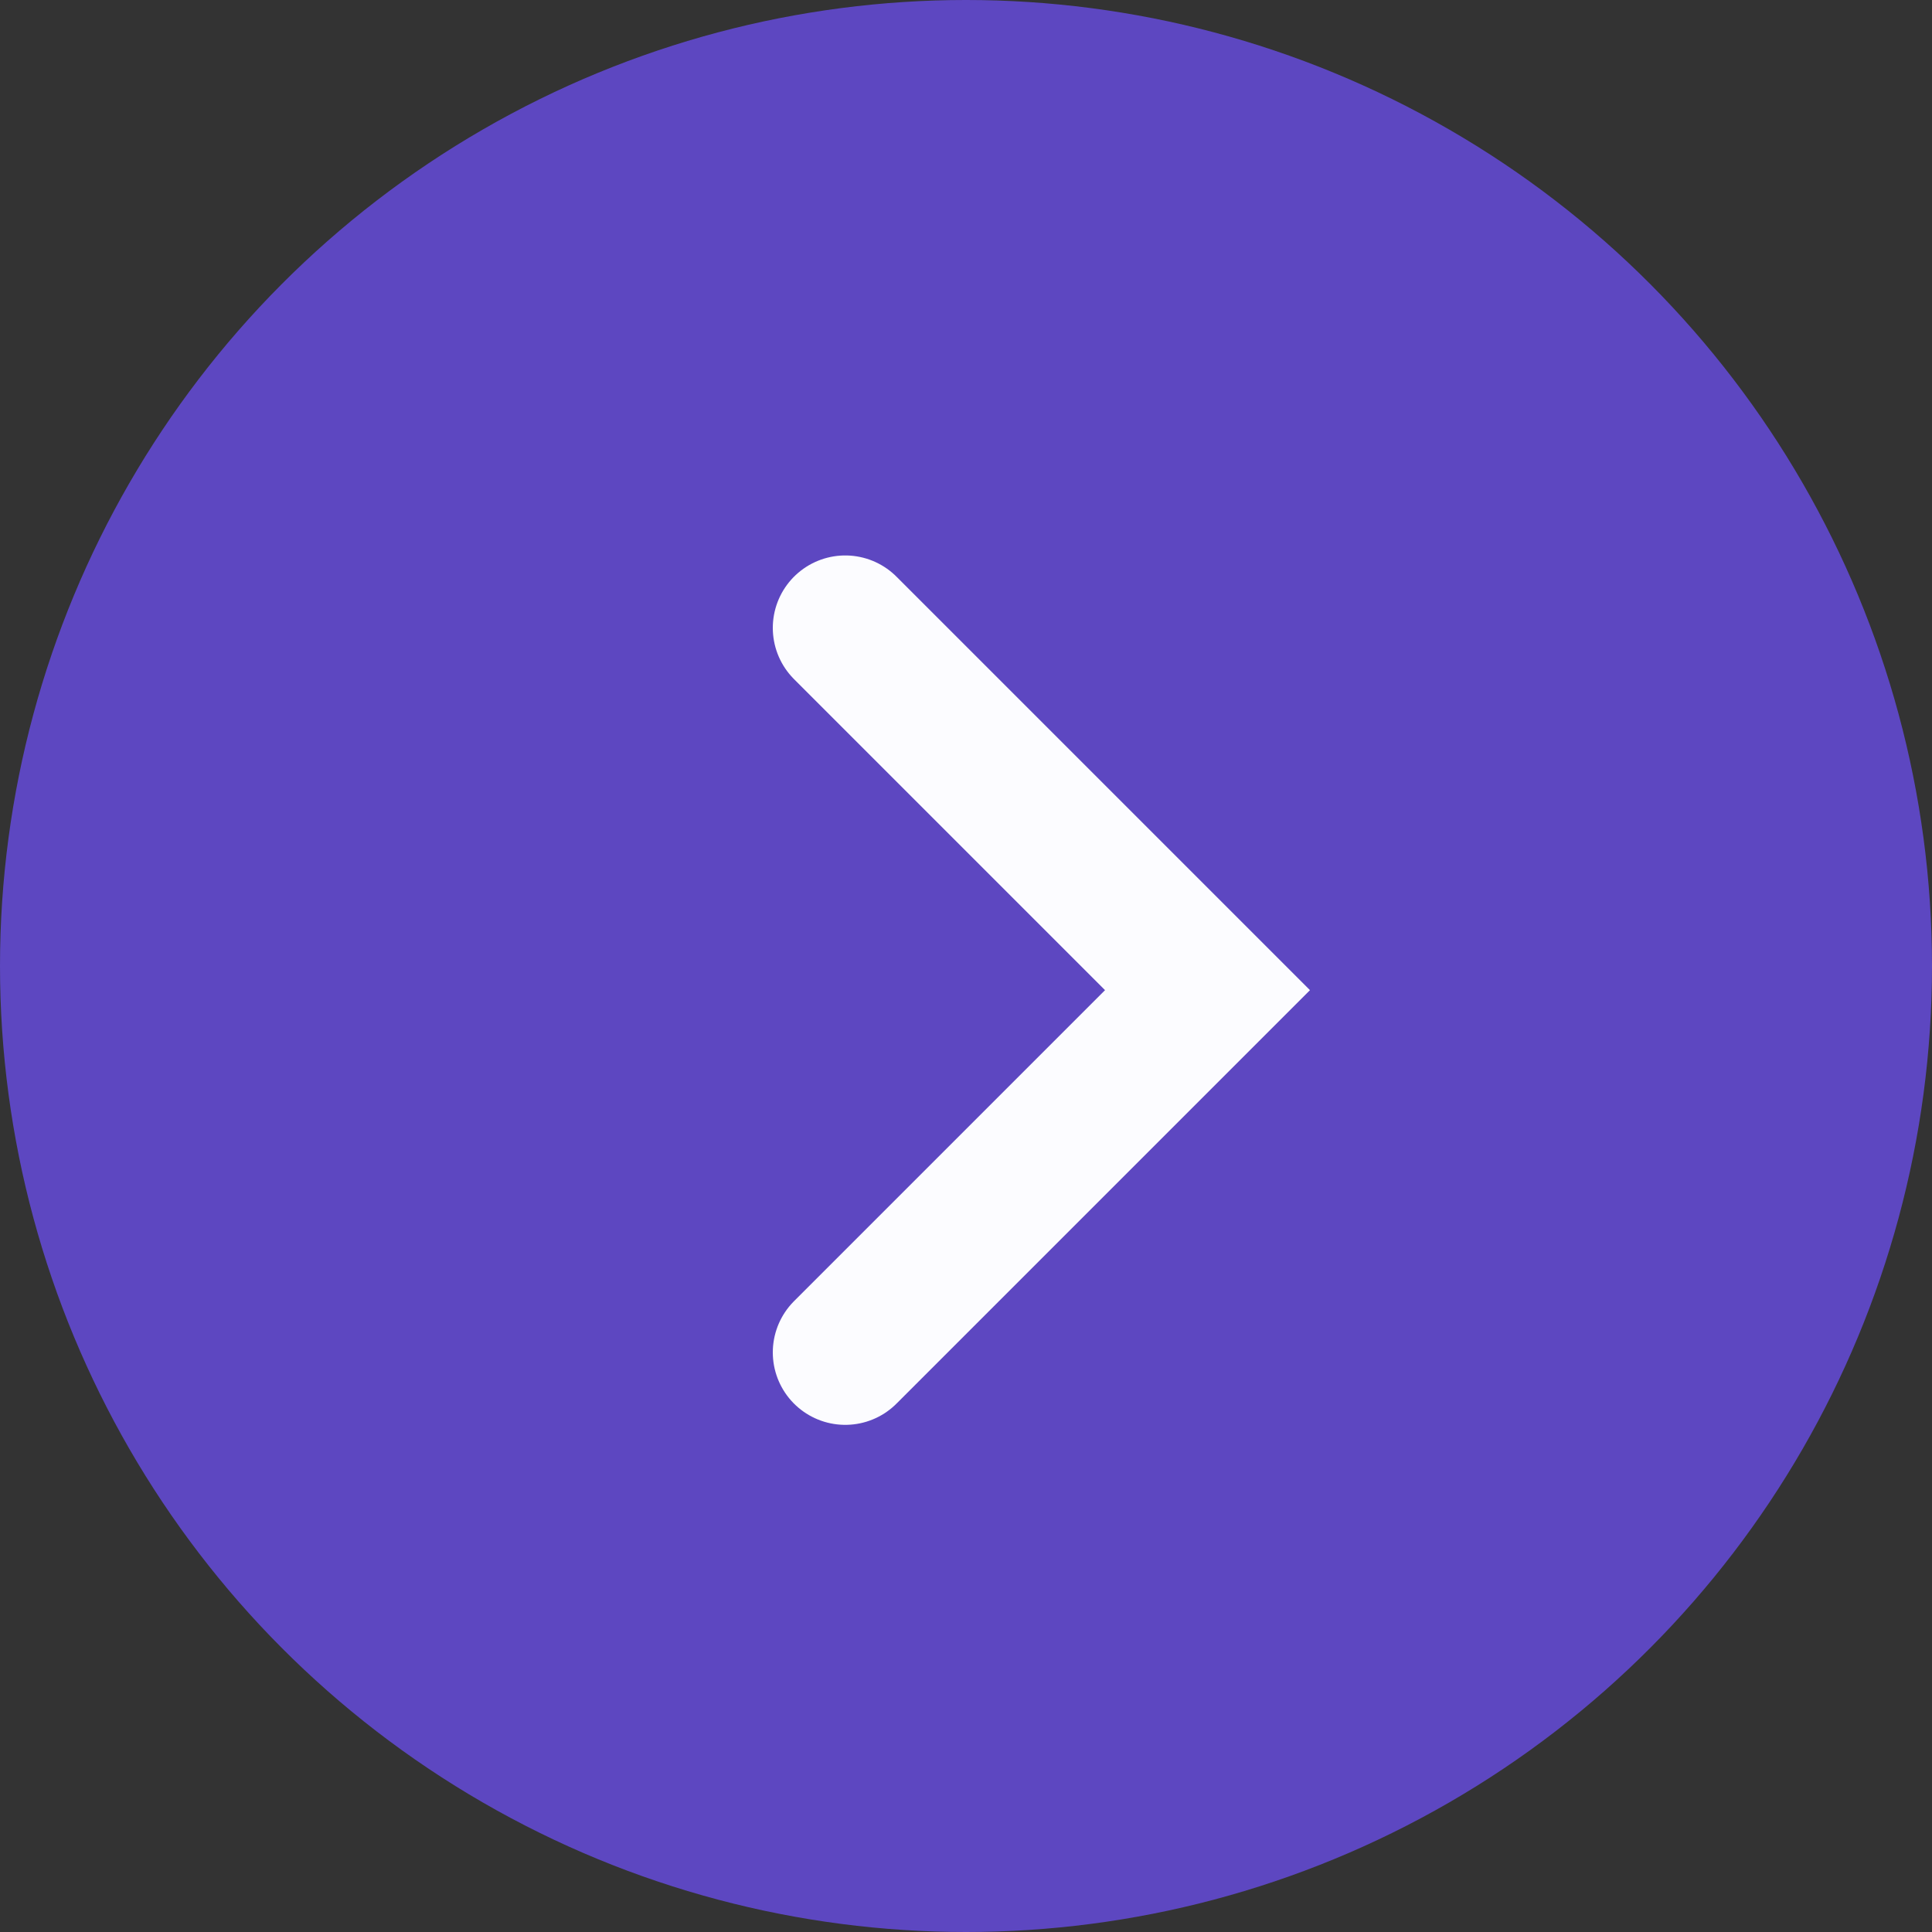
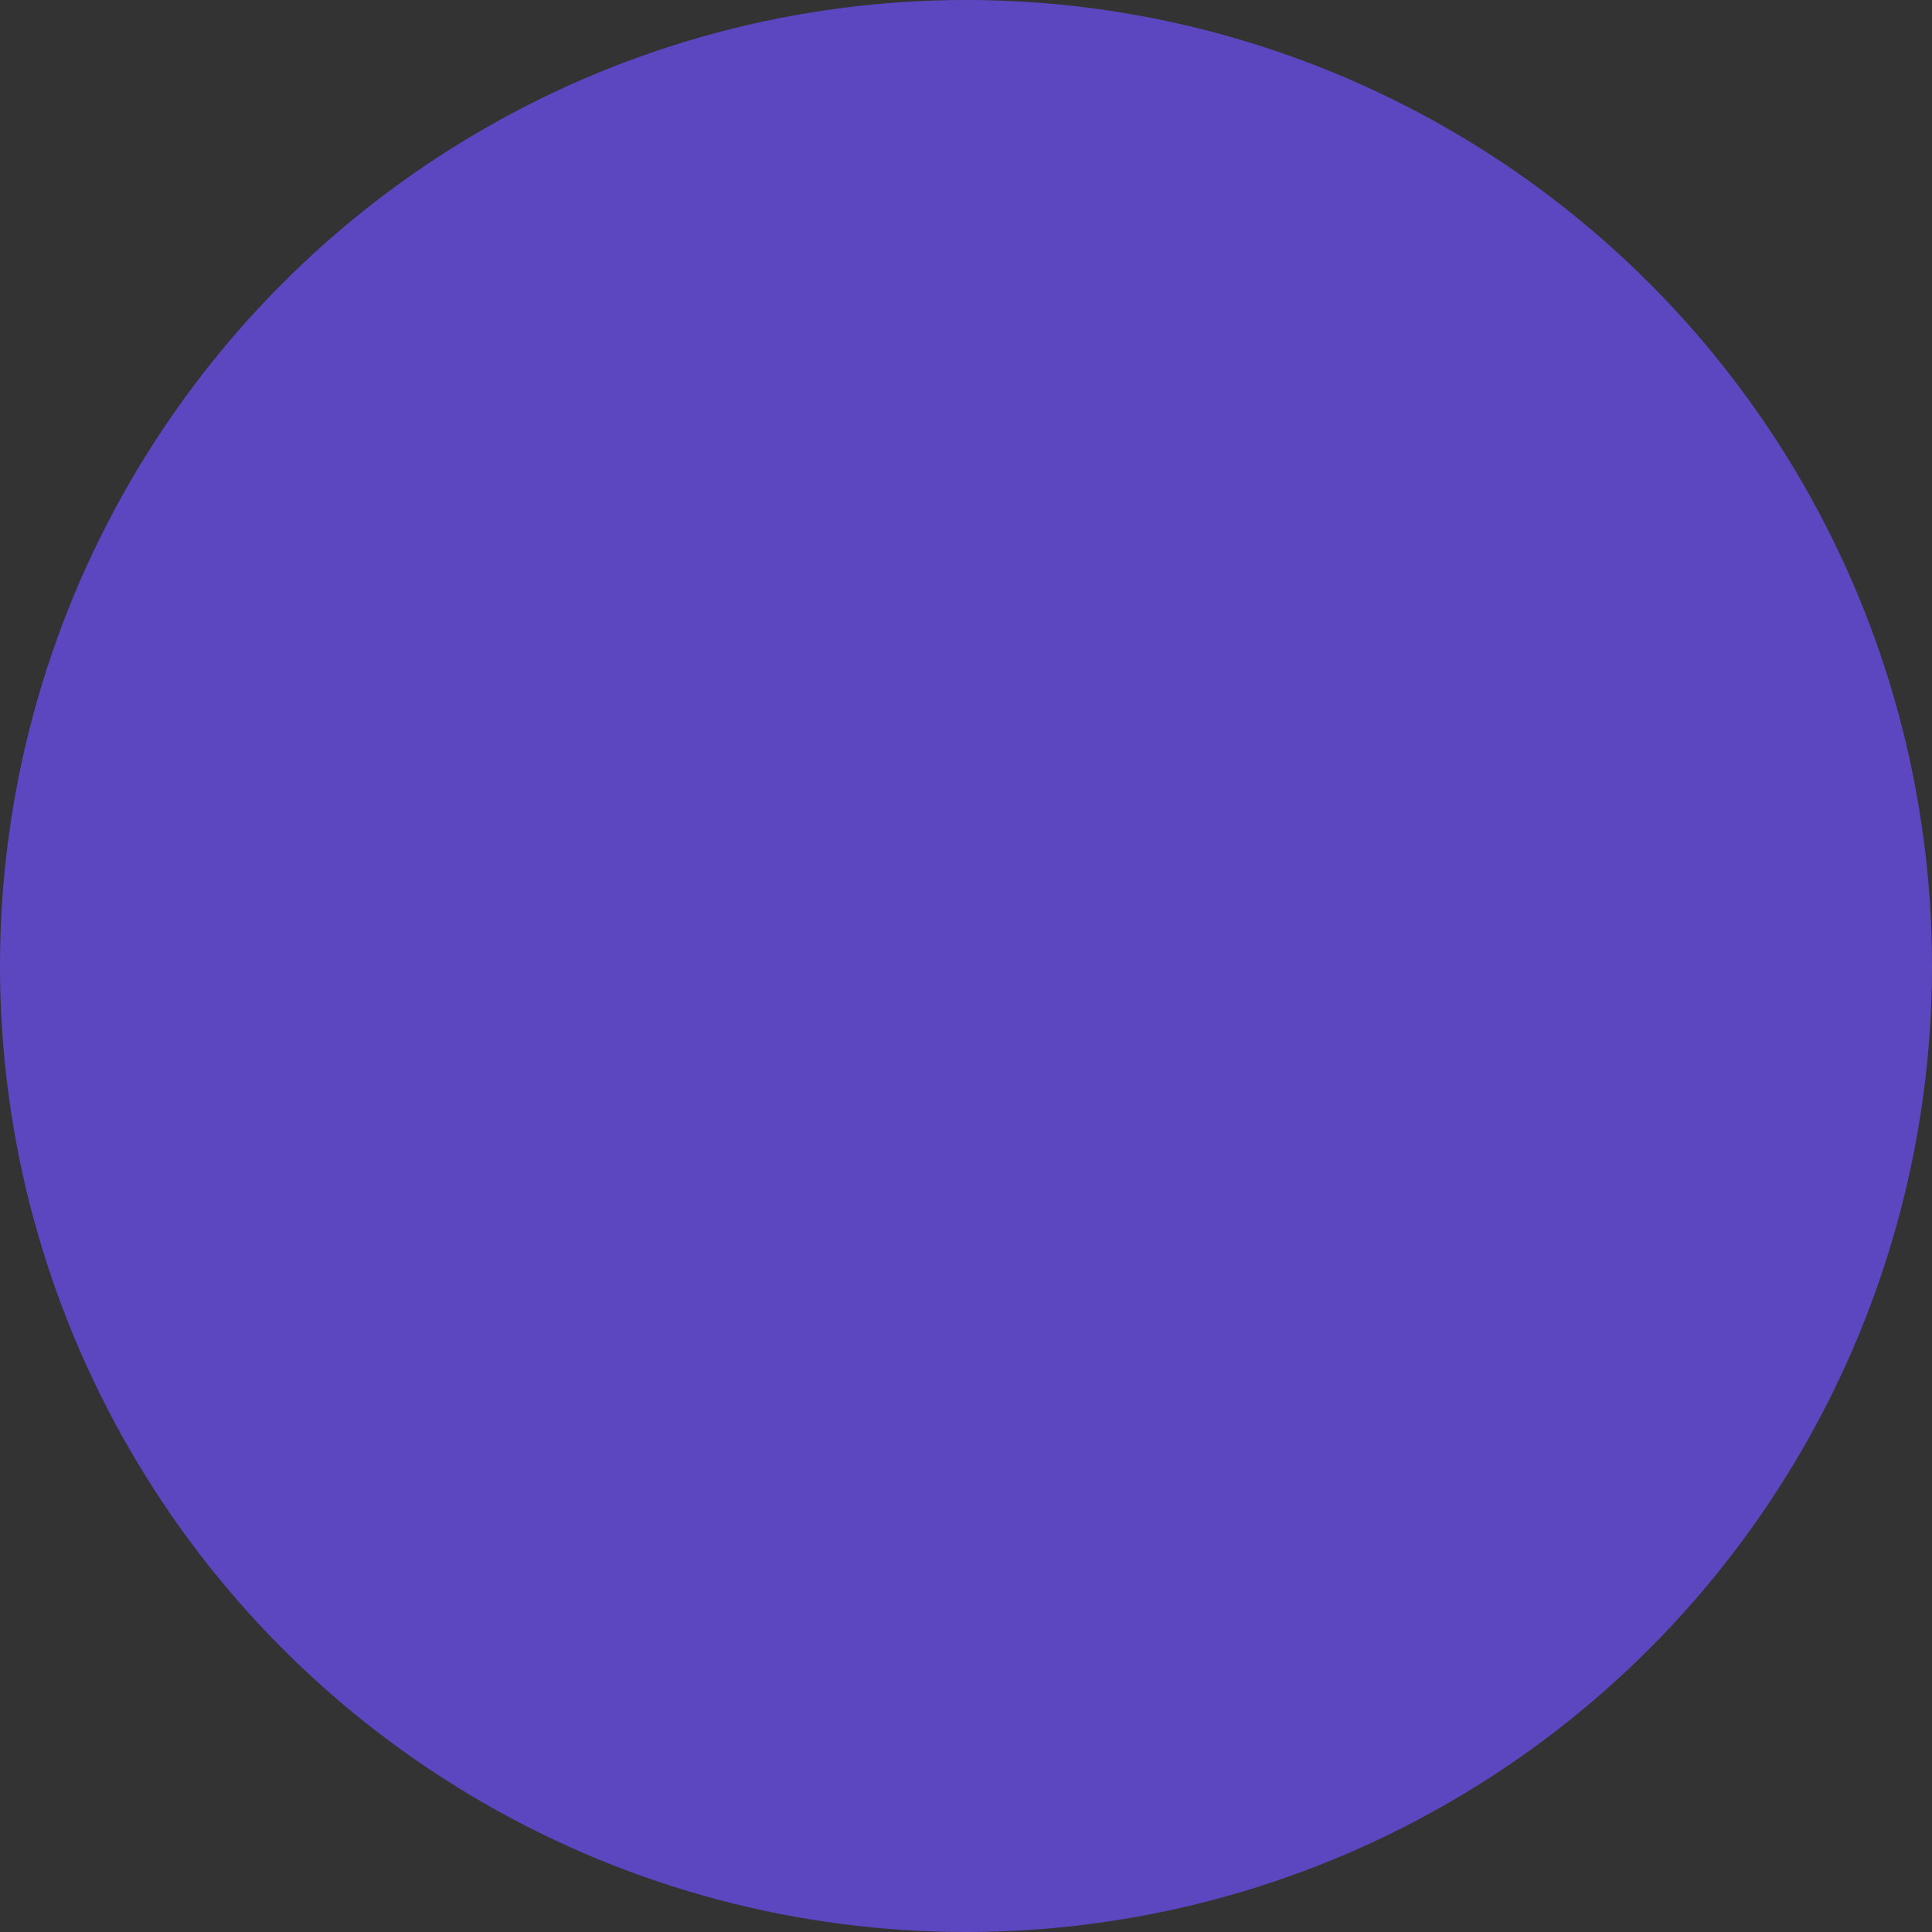
<svg xmlns="http://www.w3.org/2000/svg" width="40" height="40" viewBox="0 0 40 40" fill="none">
  <rect x="0" y="0" width="40" height="40" fill="#333333" stroke="none" />
  <circle r="20" transform="matrix(-1 0 0 1 20 20)" fill="#5D47C1" />
-   <path d="M17.5 13L25 20.5L17.5 28" stroke="#FCFCFF" stroke-width="3" stroke-linecap="round" />
</svg>